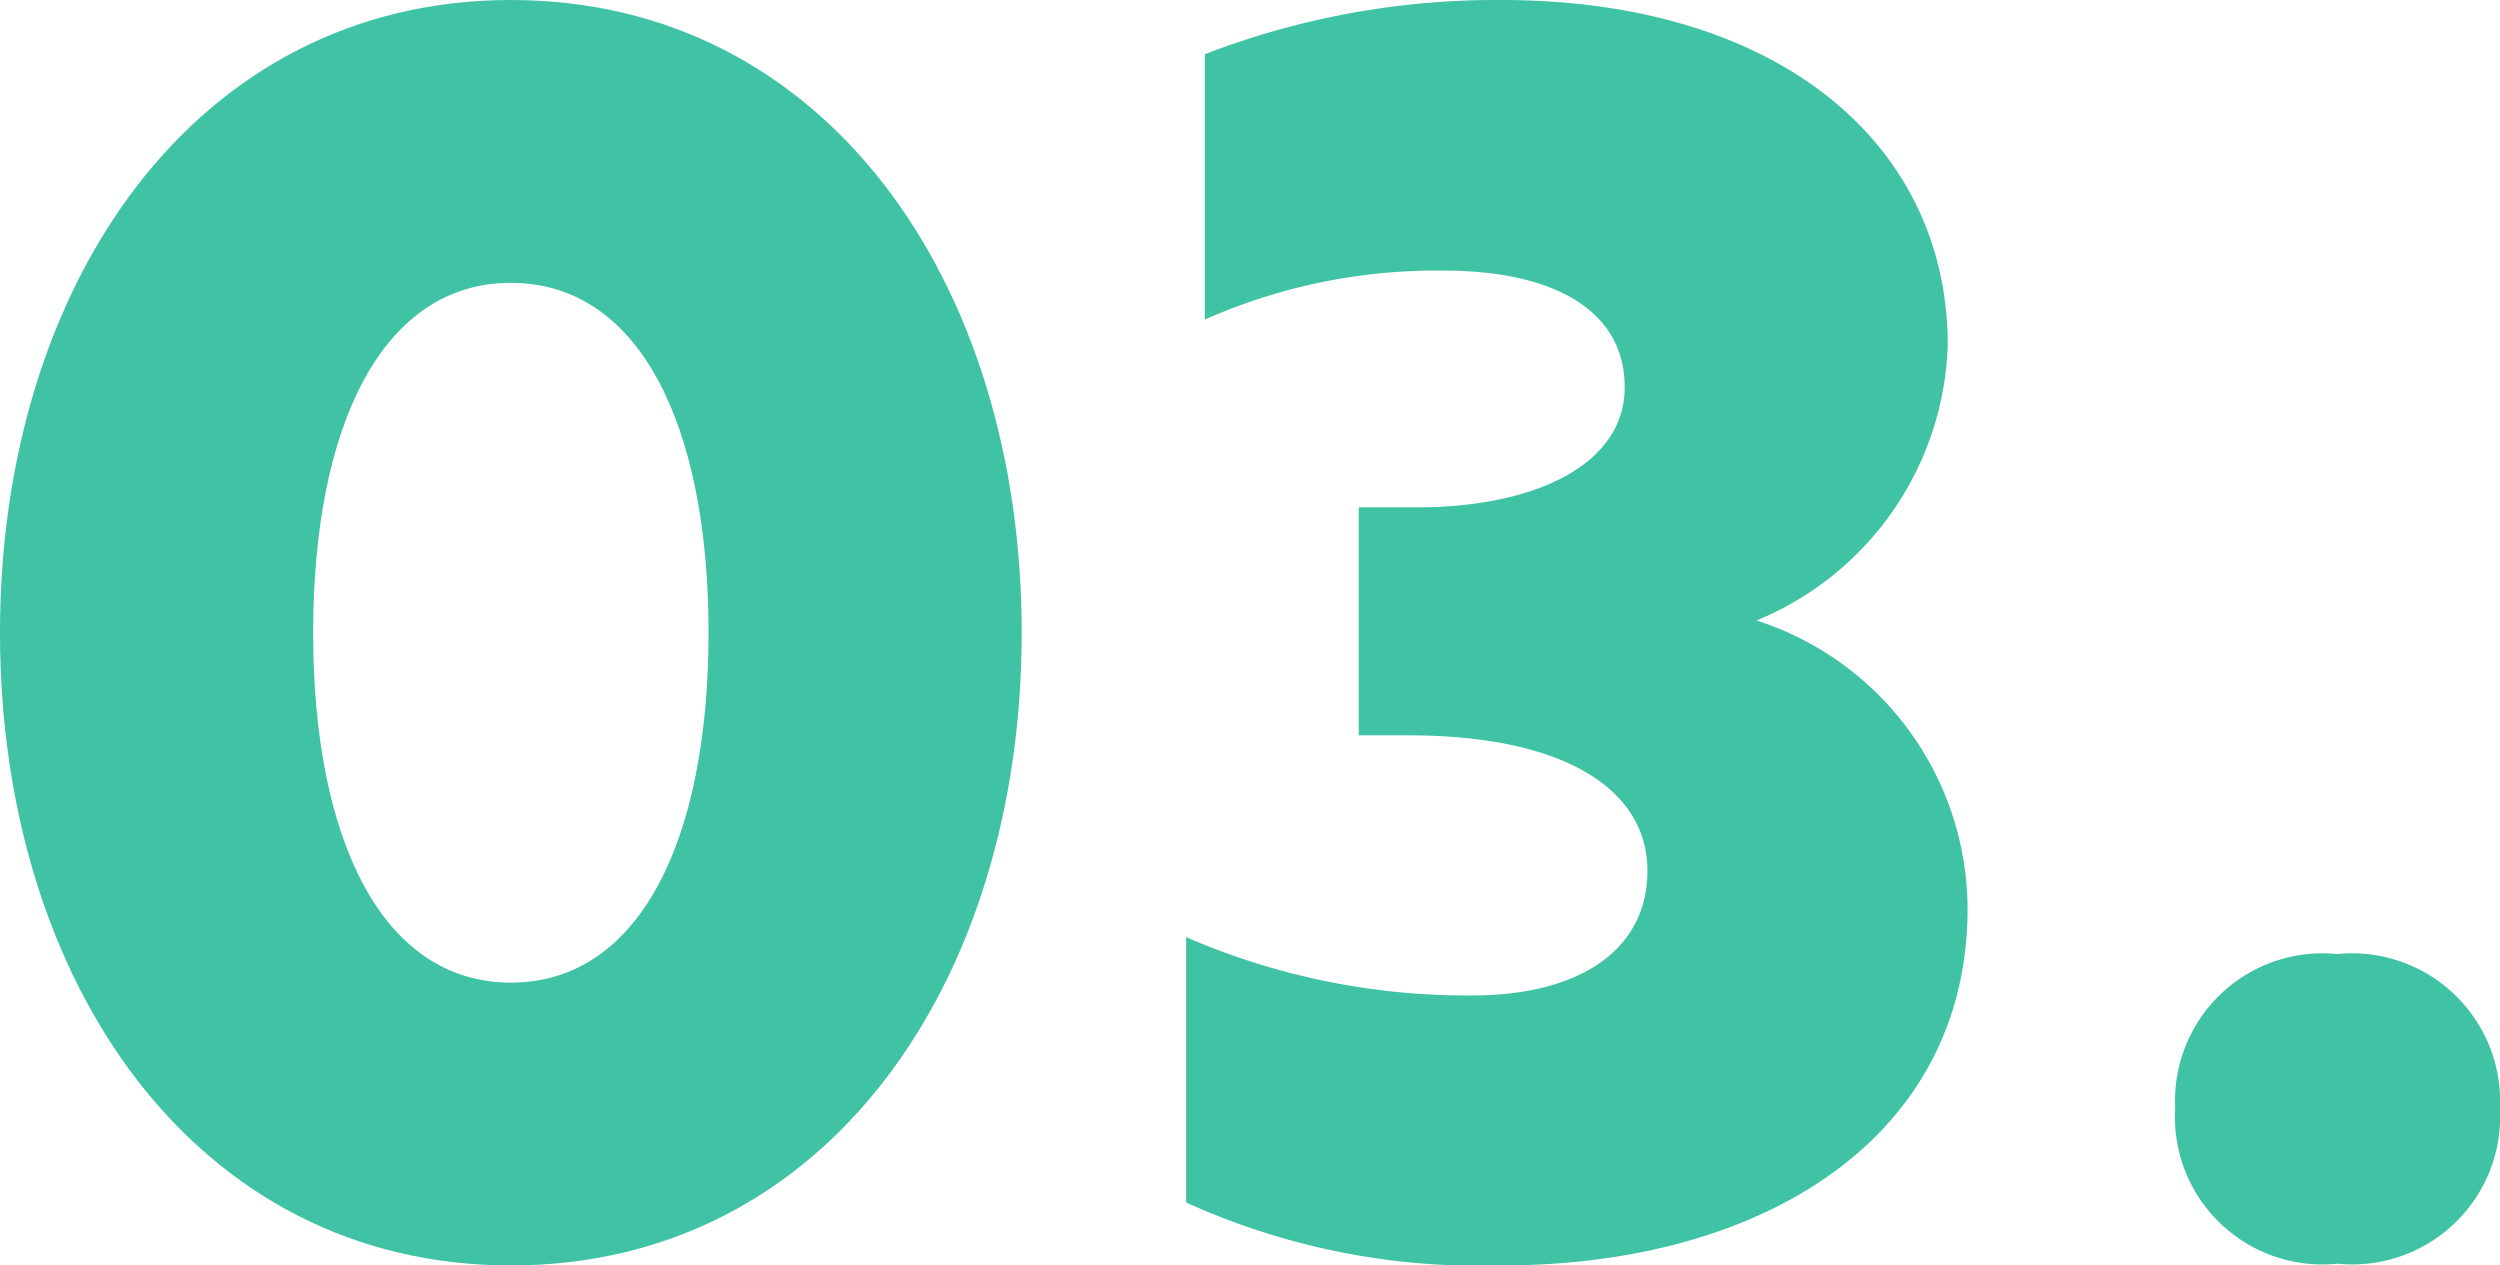
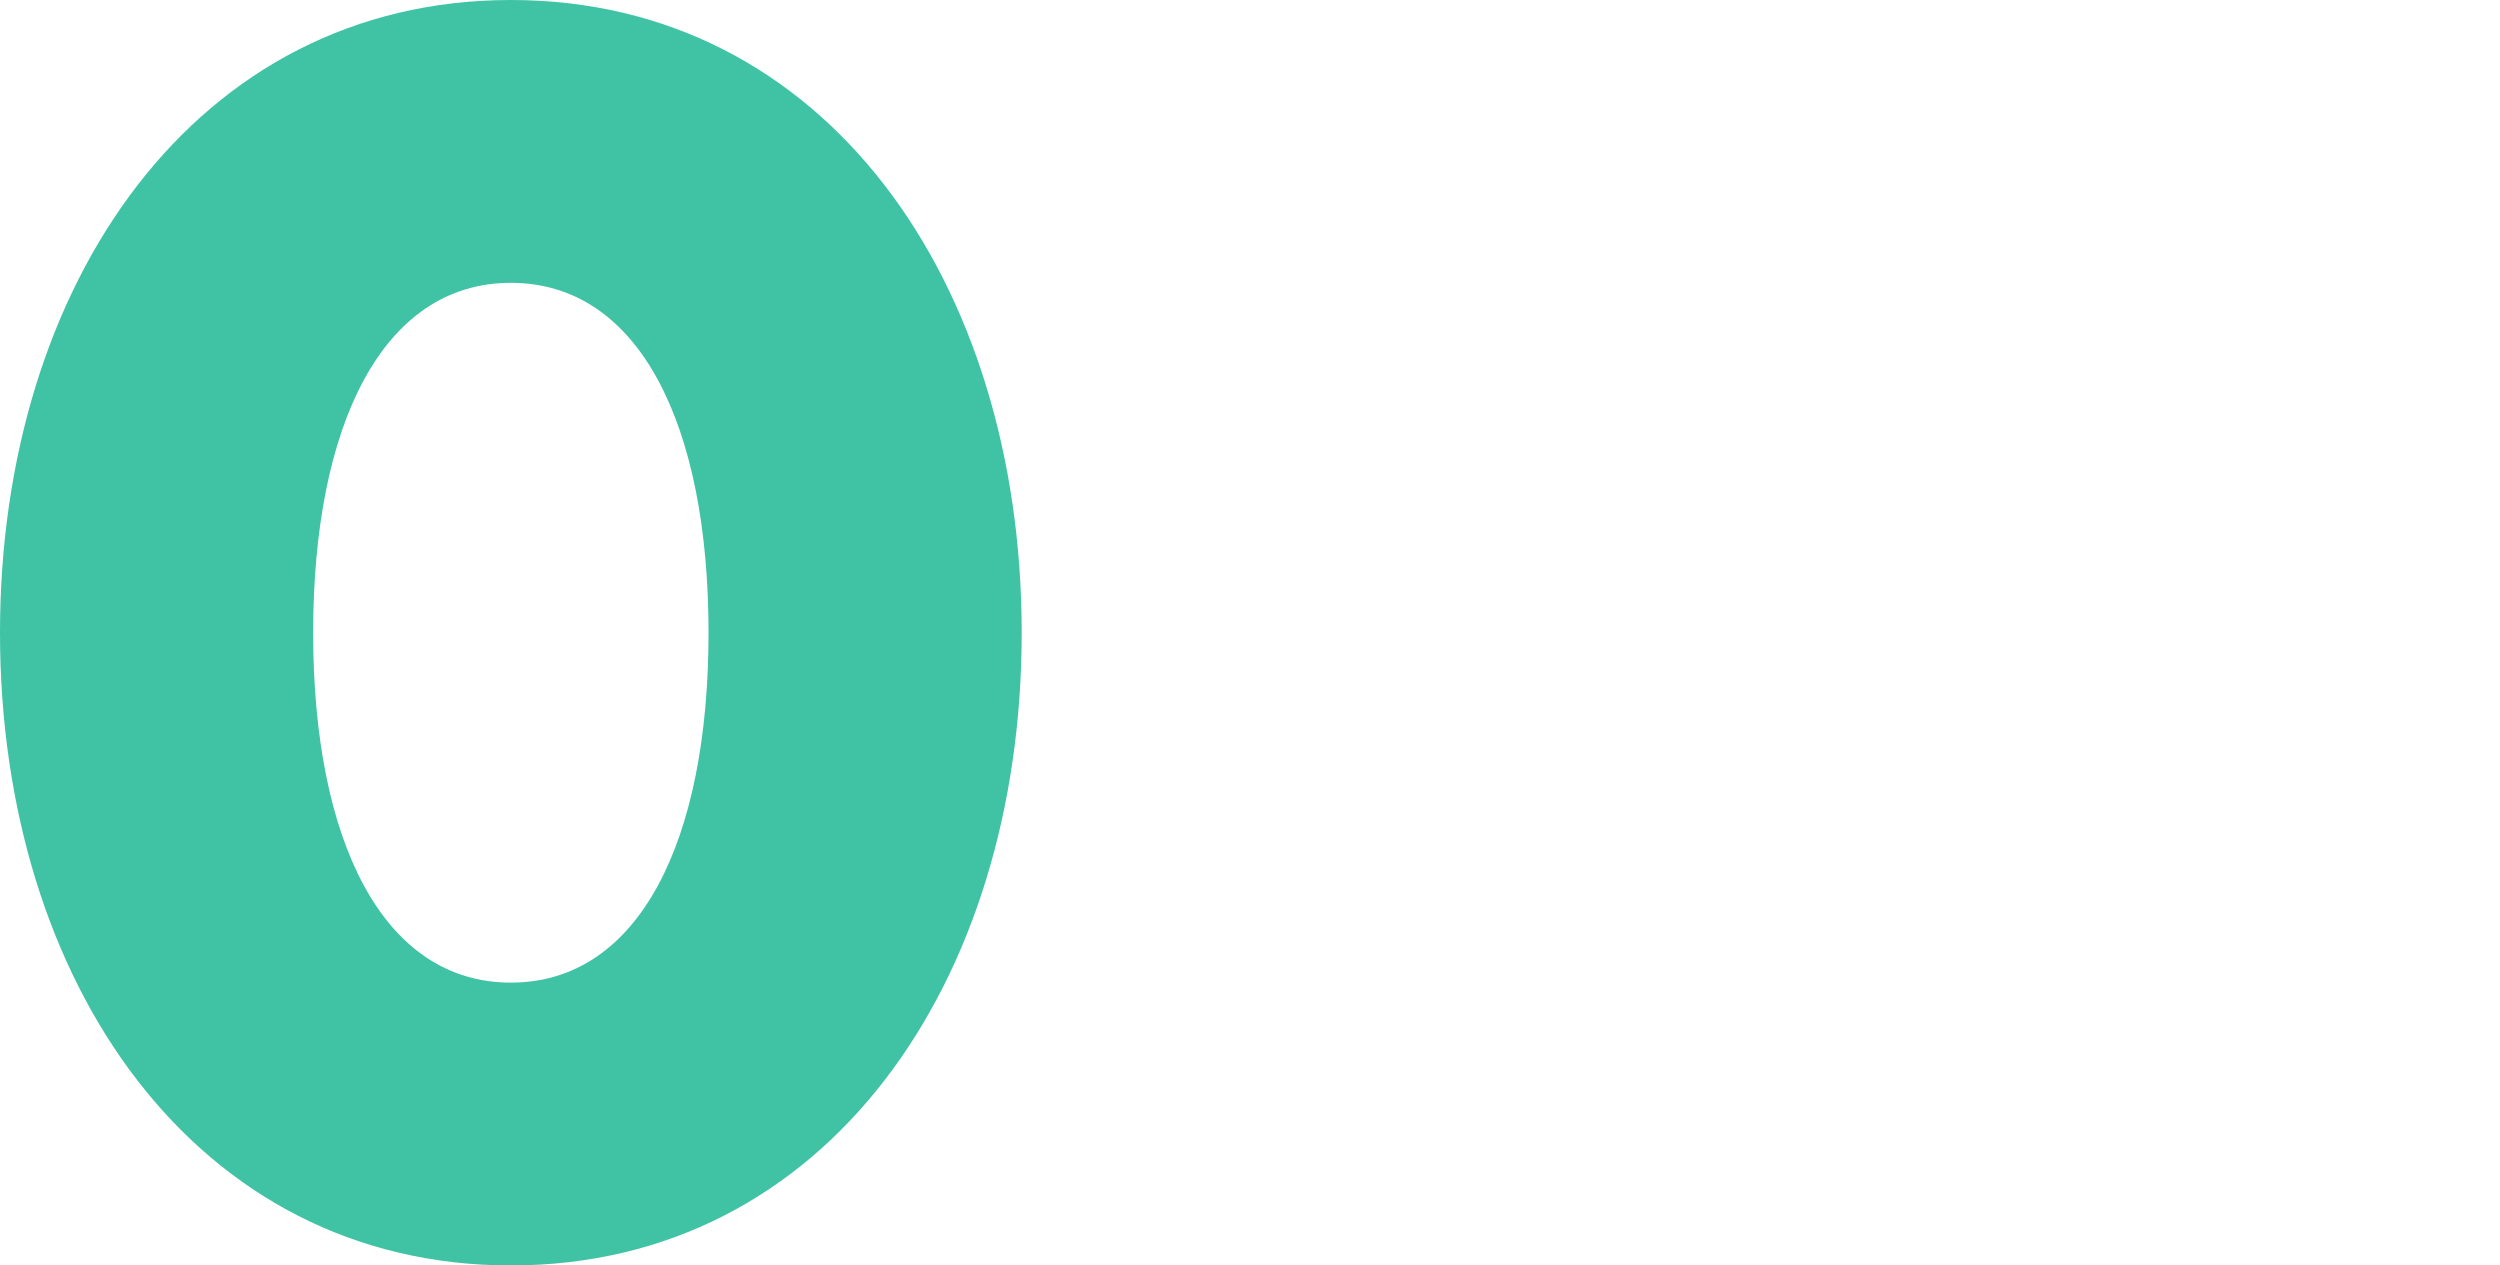
<svg xmlns="http://www.w3.org/2000/svg" viewBox="0 0 42.87 21.7">
  <defs>
    <style>.cls-1{fill:#3fc3a4;}</style>
  </defs>
  <title>num_b3</title>
  <g id="Layer_2" data-name="Layer 2">
    <g id="service">
-       <path class="cls-1" d="M8.76,0c5.4,0,8.76,4.84,8.76,10.85S14.16,21.7,8.76,21.7,0,16.85,0,10.85,3.37,0,8.76,0Zm0,16.85c2.2,0,3.39-2.43,3.39-6s-1.19-6-3.39-6-3.39,2.44-3.39,6S6.56,16.85,8.76,16.85Z" />
-       <path class="cls-1" d="M24.75,4.64a9.81,9.81,0,0,0-4.09.84V.93A13.87,13.87,0,0,1,25.74,0c4.79,0,7.66,2.49,7.66,5.92a5.29,5.29,0,0,1-3.28,4.72,5.21,5.21,0,0,1,3.62,4.94c0,3.91-3.48,6.12-8,6.12a12.15,12.15,0,0,1-5.4-1.08V16.07a12.09,12.09,0,0,0,4.91,1c1.79,0,3-.75,3-2.14s-1.42-2.32-4.09-2.32H23.3V8.7h1c2,0,3.56-.72,3.56-2.06S26.61,4.64,24.75,4.64Z" />
-       <path class="cls-1" d="M40.08,16.36A2.54,2.54,0,0,1,42.87,19a2.54,2.54,0,0,1-2.79,2.67A2.53,2.53,0,0,1,37.3,19,2.53,2.53,0,0,1,40.08,16.36Z" />
+       <path class="cls-1" d="M8.76,0c5.4,0,8.76,4.84,8.76,10.85S14.16,21.7,8.76,21.7,0,16.85,0,10.85,3.37,0,8.76,0Zm0,16.85c2.2,0,3.39-2.43,3.39-6s-1.19-6-3.39-6-3.39,2.44-3.39,6S6.56,16.85,8.76,16.85" />
    </g>
  </g>
</svg>